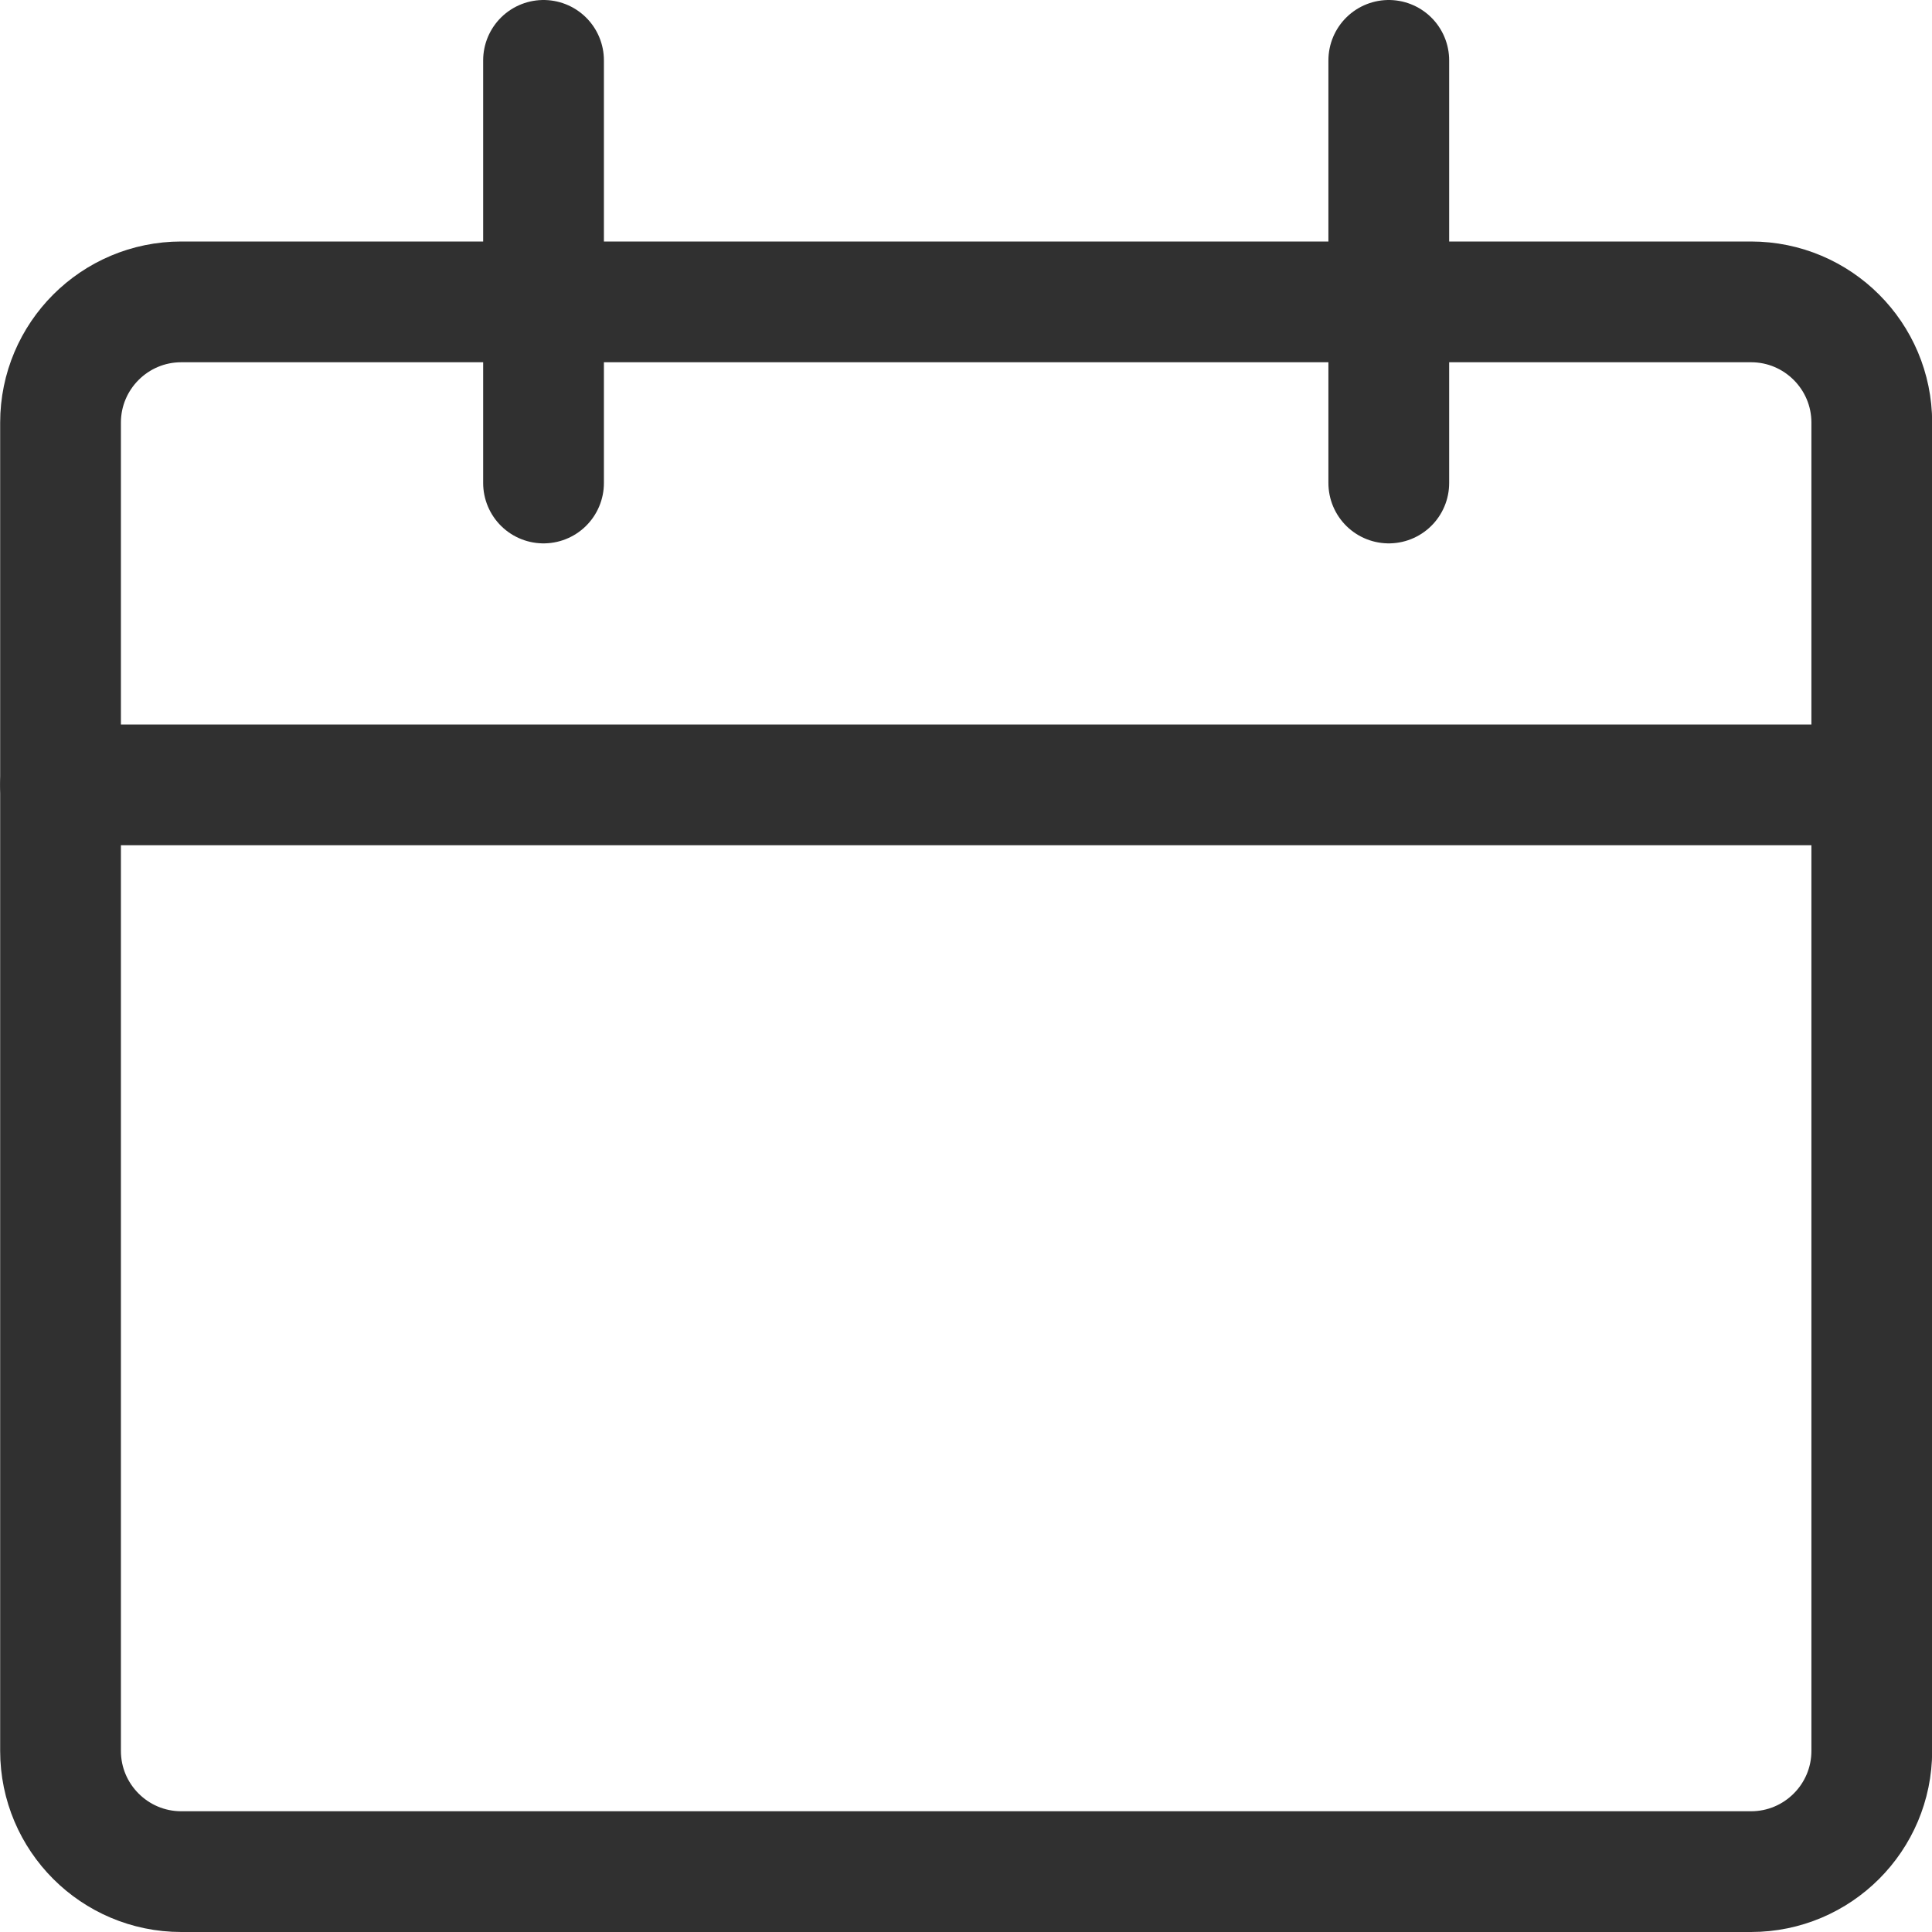
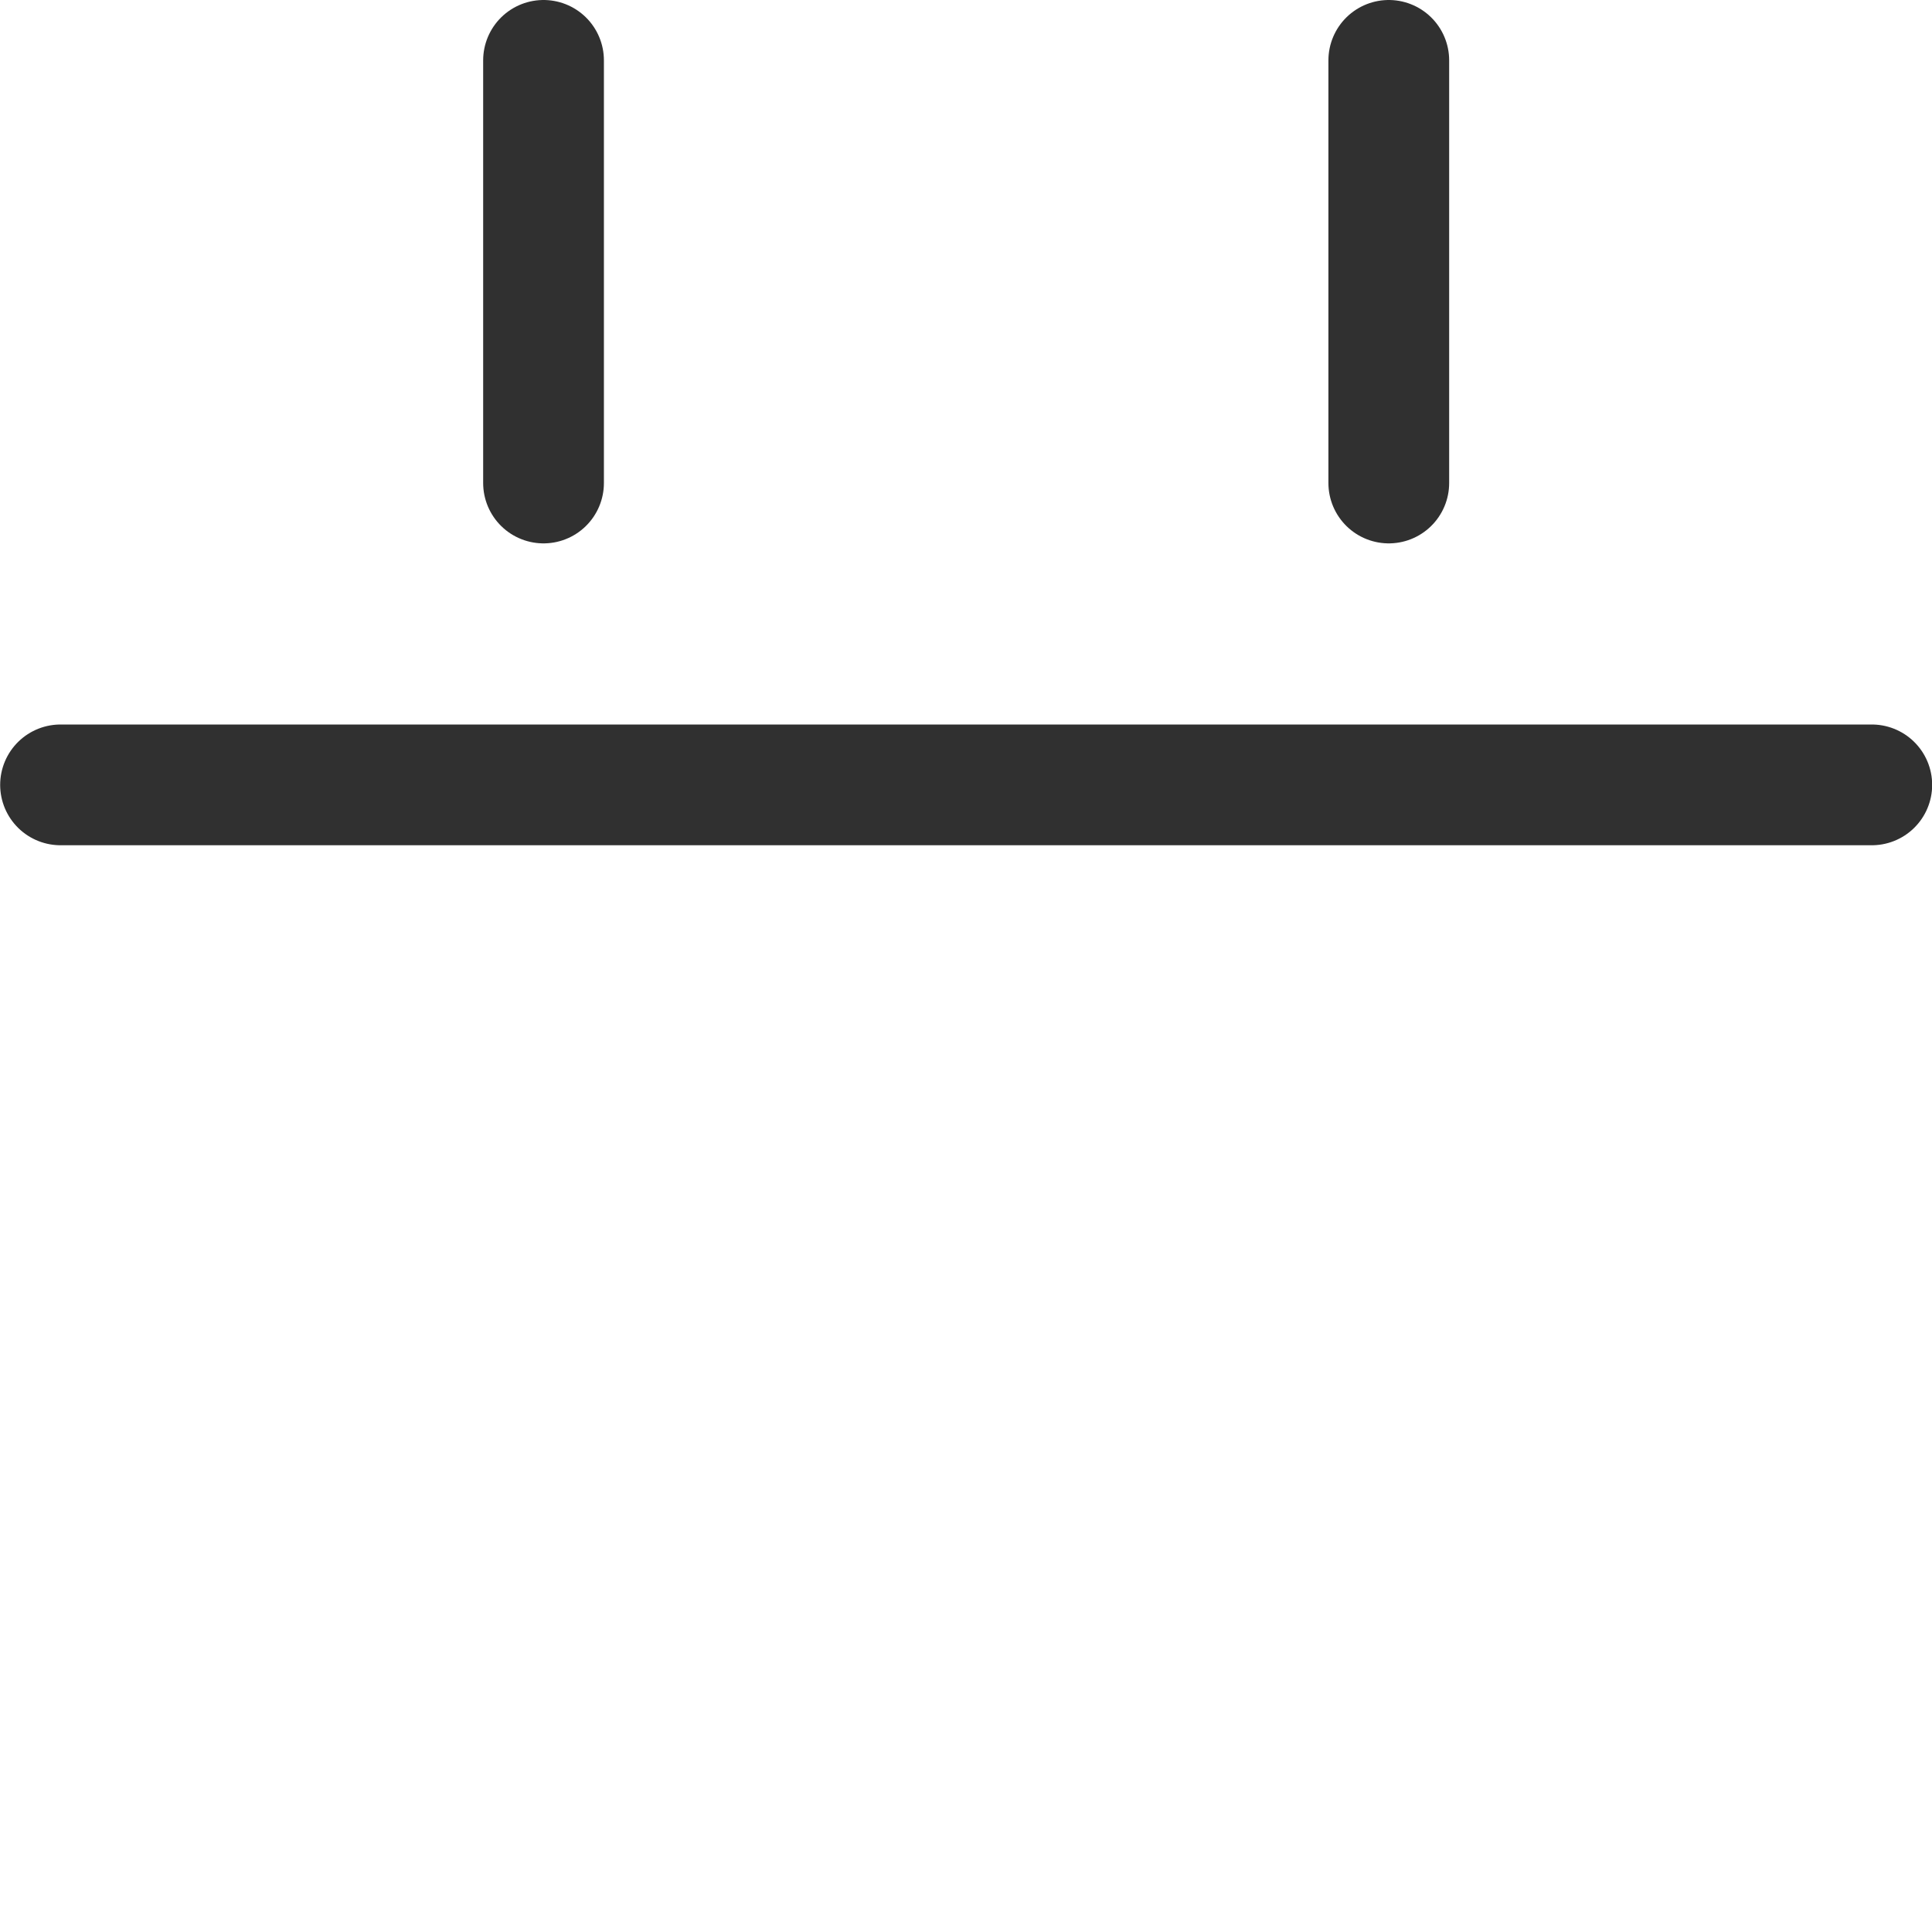
<svg xmlns="http://www.w3.org/2000/svg" width="24" height="24" viewBox="0 0 24 24" fill="none">
  <g clip-path="url(#clip0_413_5403)">
-     <path d="M21.752 3.75H2.252C1.424 3.75 0.752 4.422 0.752 5.25V21.75C0.752 22.578 1.424 23.25 2.252 23.25H21.752C22.58 23.25 23.252 22.578 23.252 21.75V5.25C23.252 4.422 22.58 3.75 21.752 3.75Z" stroke="#303030" stroke-width="1.5" stroke-linecap="round" stroke-linejoin="round" />
    <path d="M0.752 9.75H23.252" stroke="#303030" stroke-width="1.5" stroke-linecap="round" stroke-linejoin="round" />
    <path d="M6.752 6V0.75" stroke="#303030" stroke-width="1.5" stroke-linecap="round" stroke-linejoin="round" />
    <path d="M17.252 6V0.75" stroke="#303030" stroke-width="1.5" stroke-linecap="round" stroke-linejoin="round" />
  </g>
  <defs>
    <clipPath id="clip0_413_5403">
      <rect width="24" height="24" fill="white" />
    </clipPath>
  </defs>
</svg>